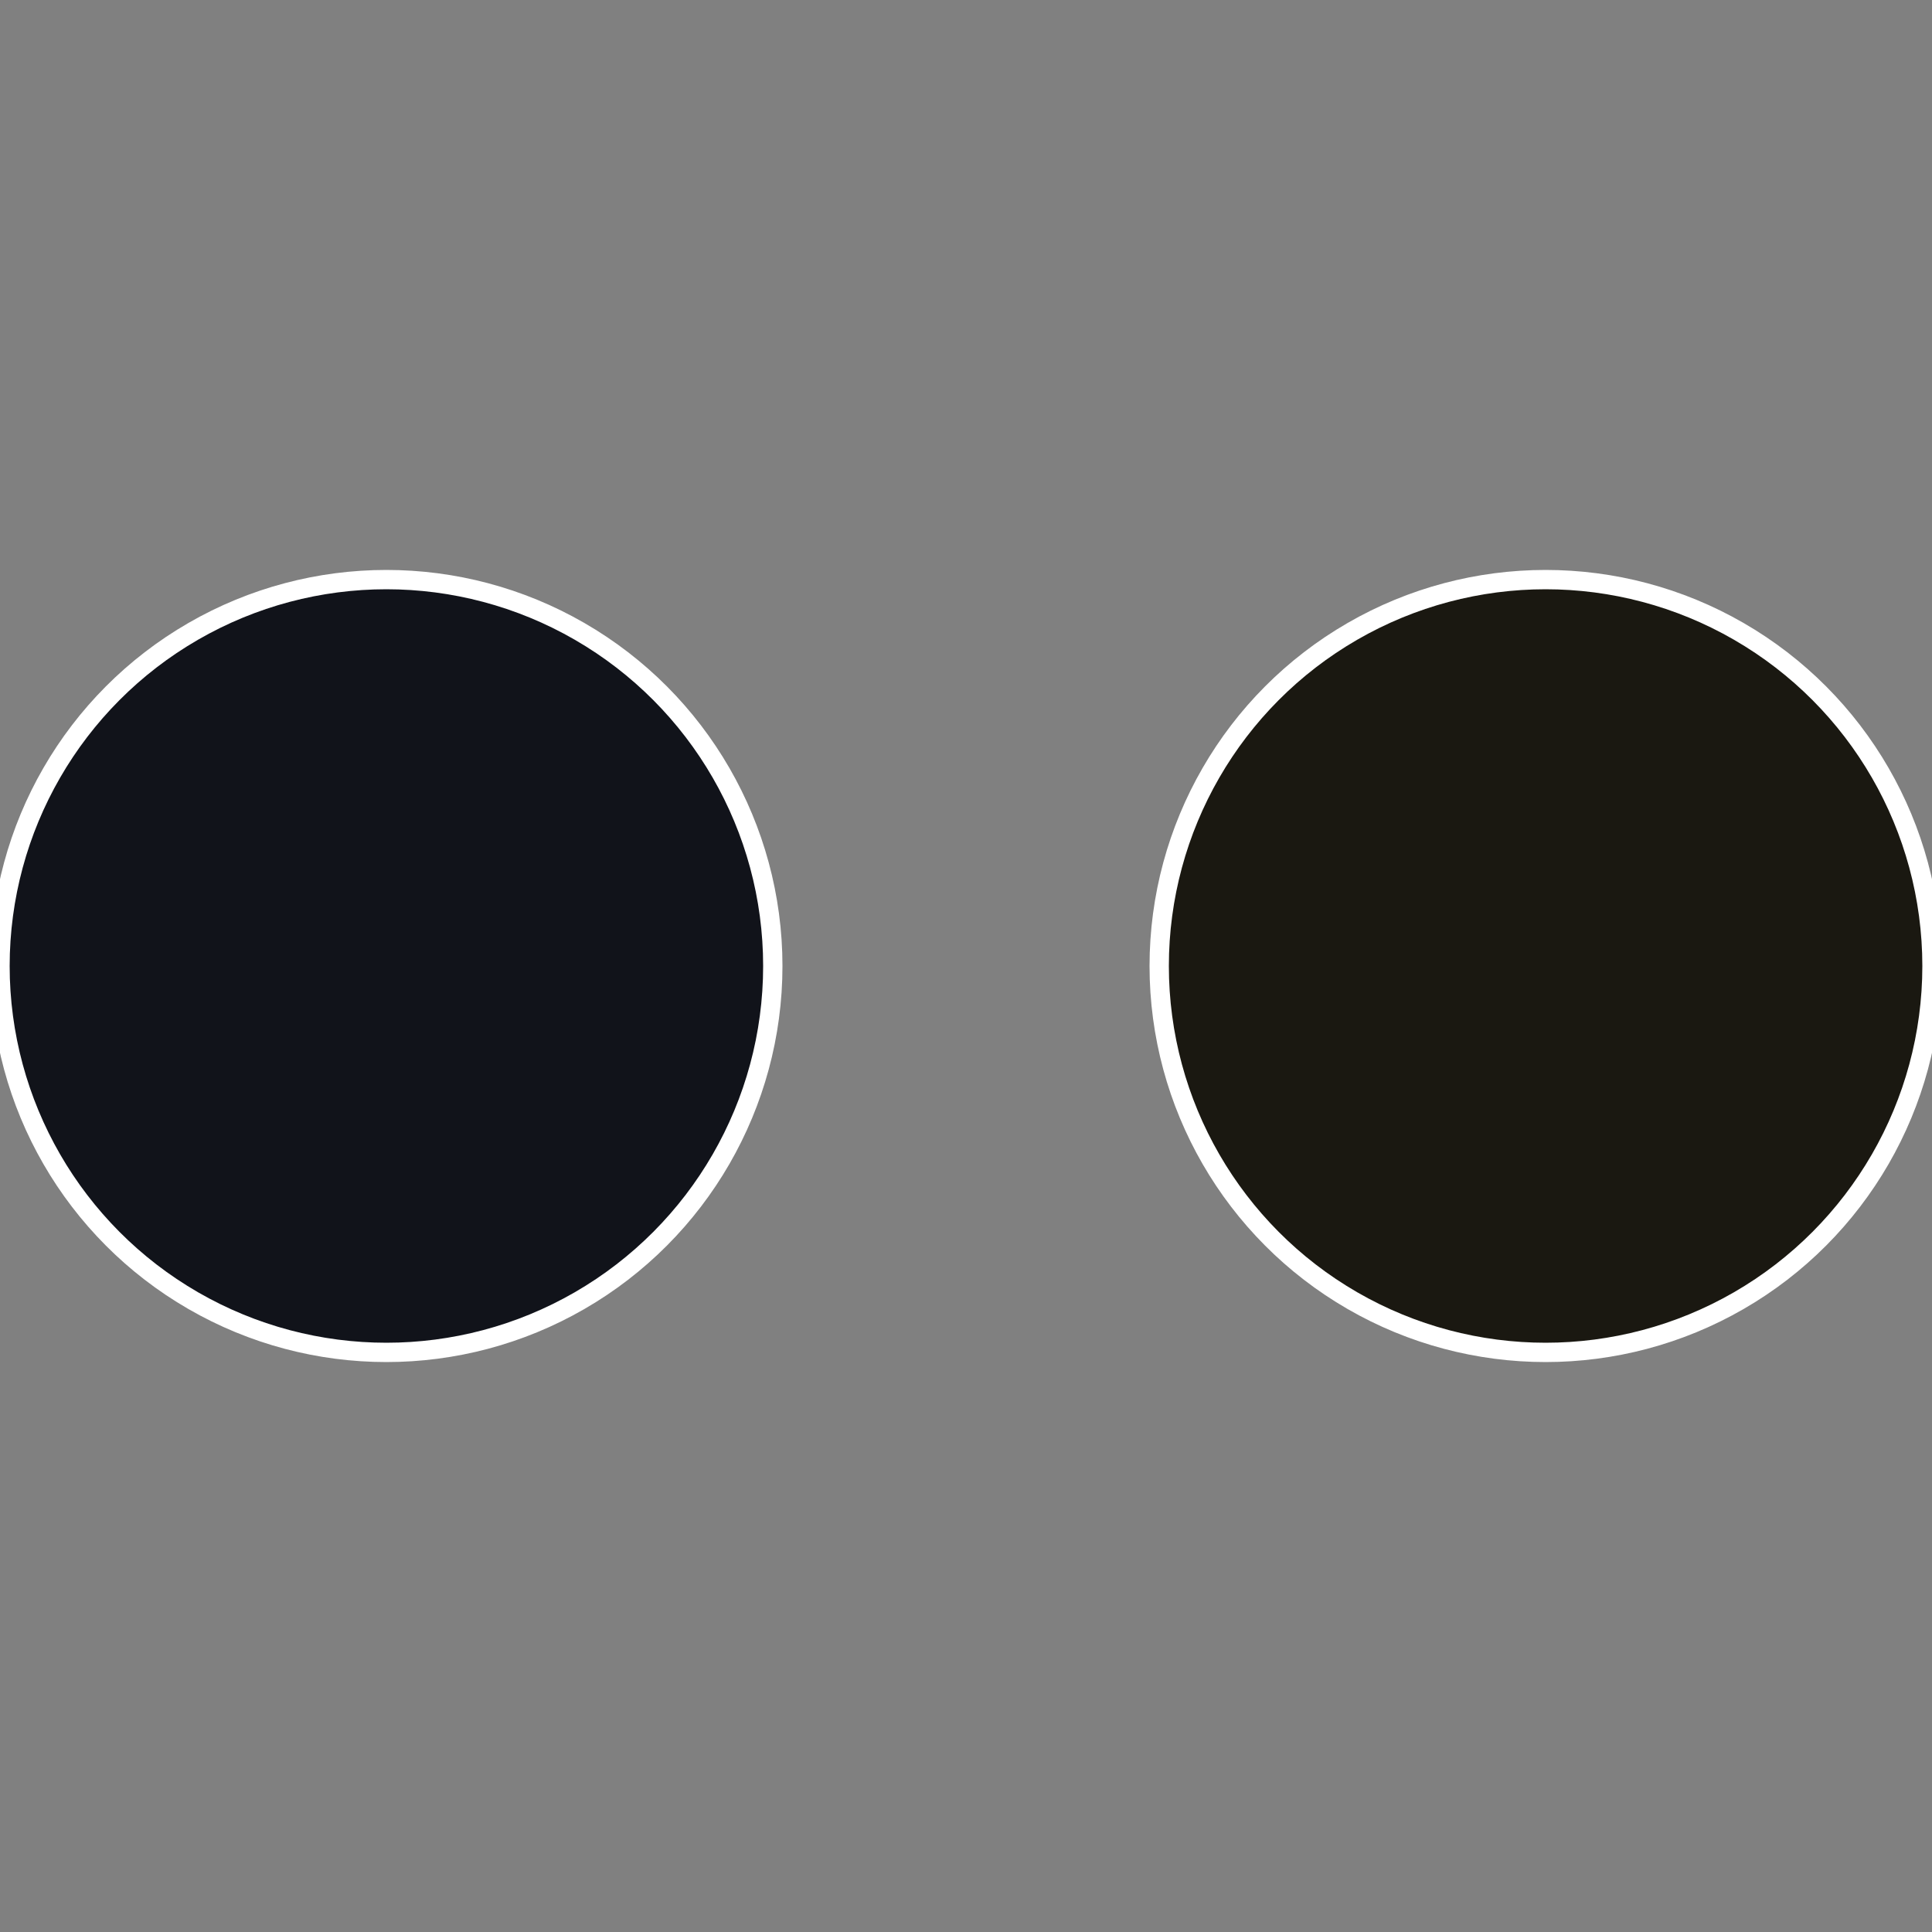
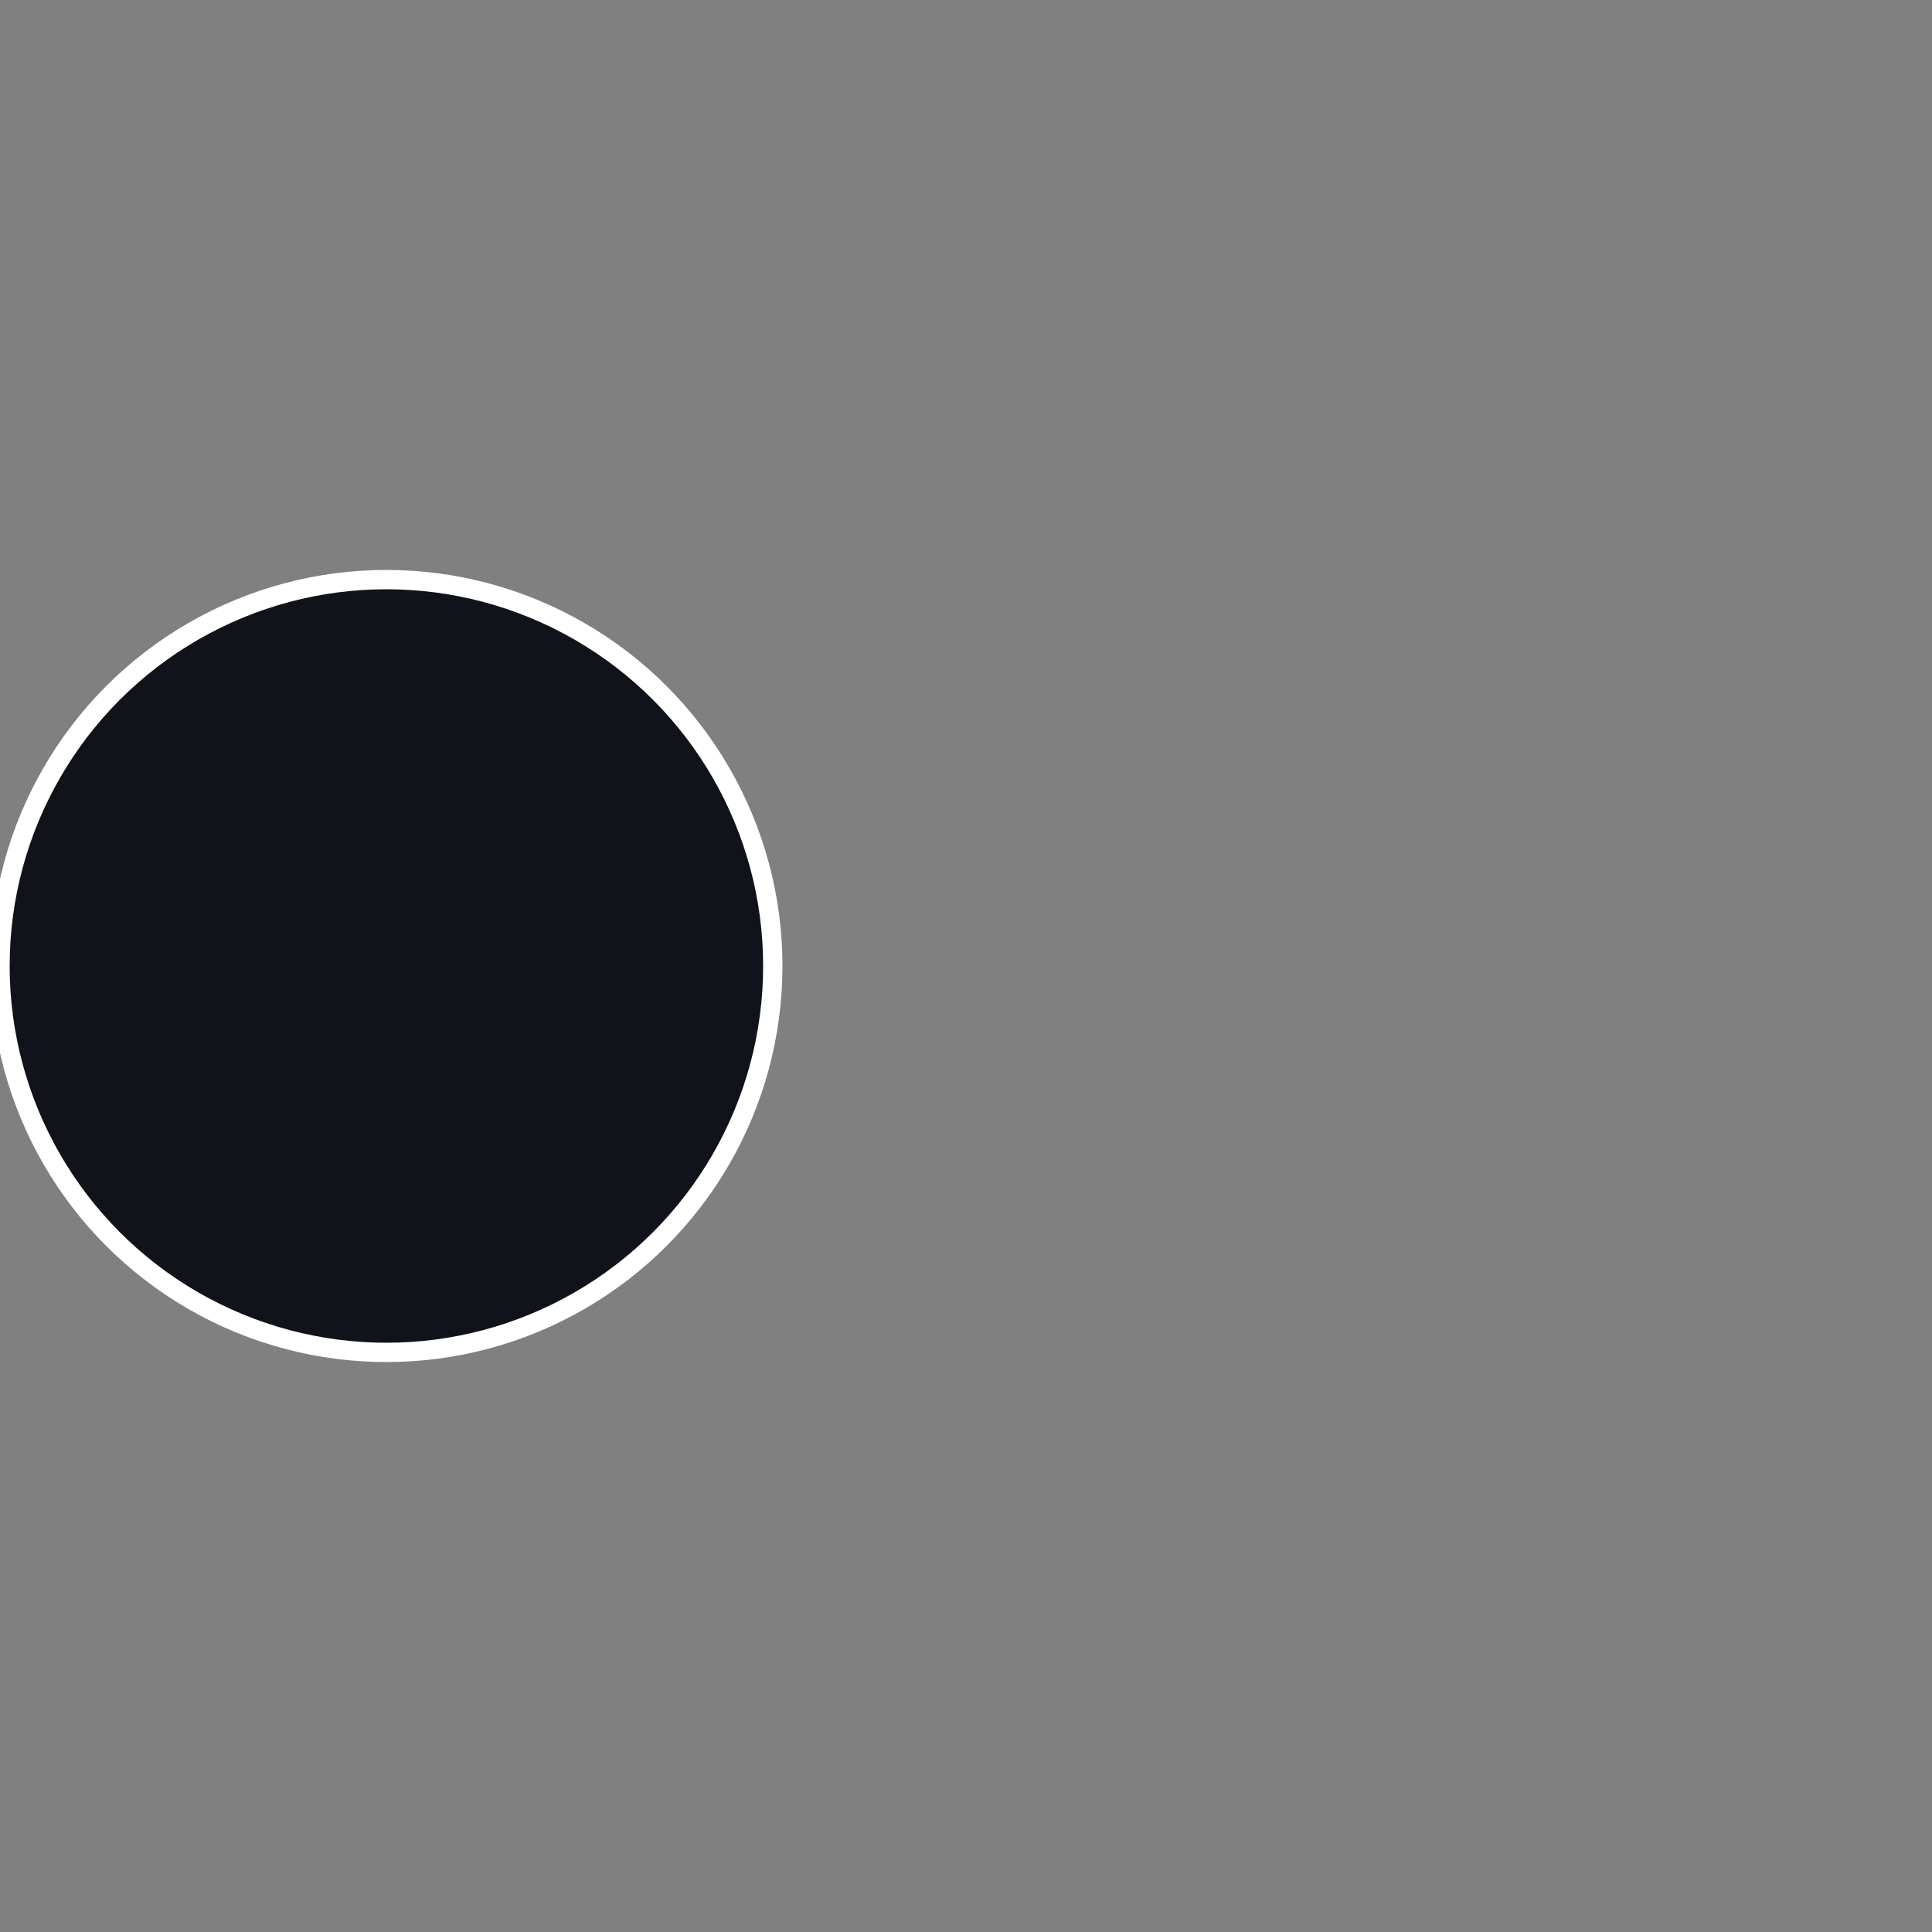
<svg xmlns="http://www.w3.org/2000/svg" width="500" height="500" viewBox="-1 -1 2 2">
  <rect x="-1" y="-1" width="2" height="2" fill="#808080" stroke="none" />
-   <circle cx="0.6" cy="0" r="0.4" fill="#1a1811" stroke="#fff" stroke-width="1%" />
  <circle cx="-0.6" cy="7.3478807948841E-17" r="0.4" fill="#11131a" stroke="#fff" stroke-width="1%" />
</svg>